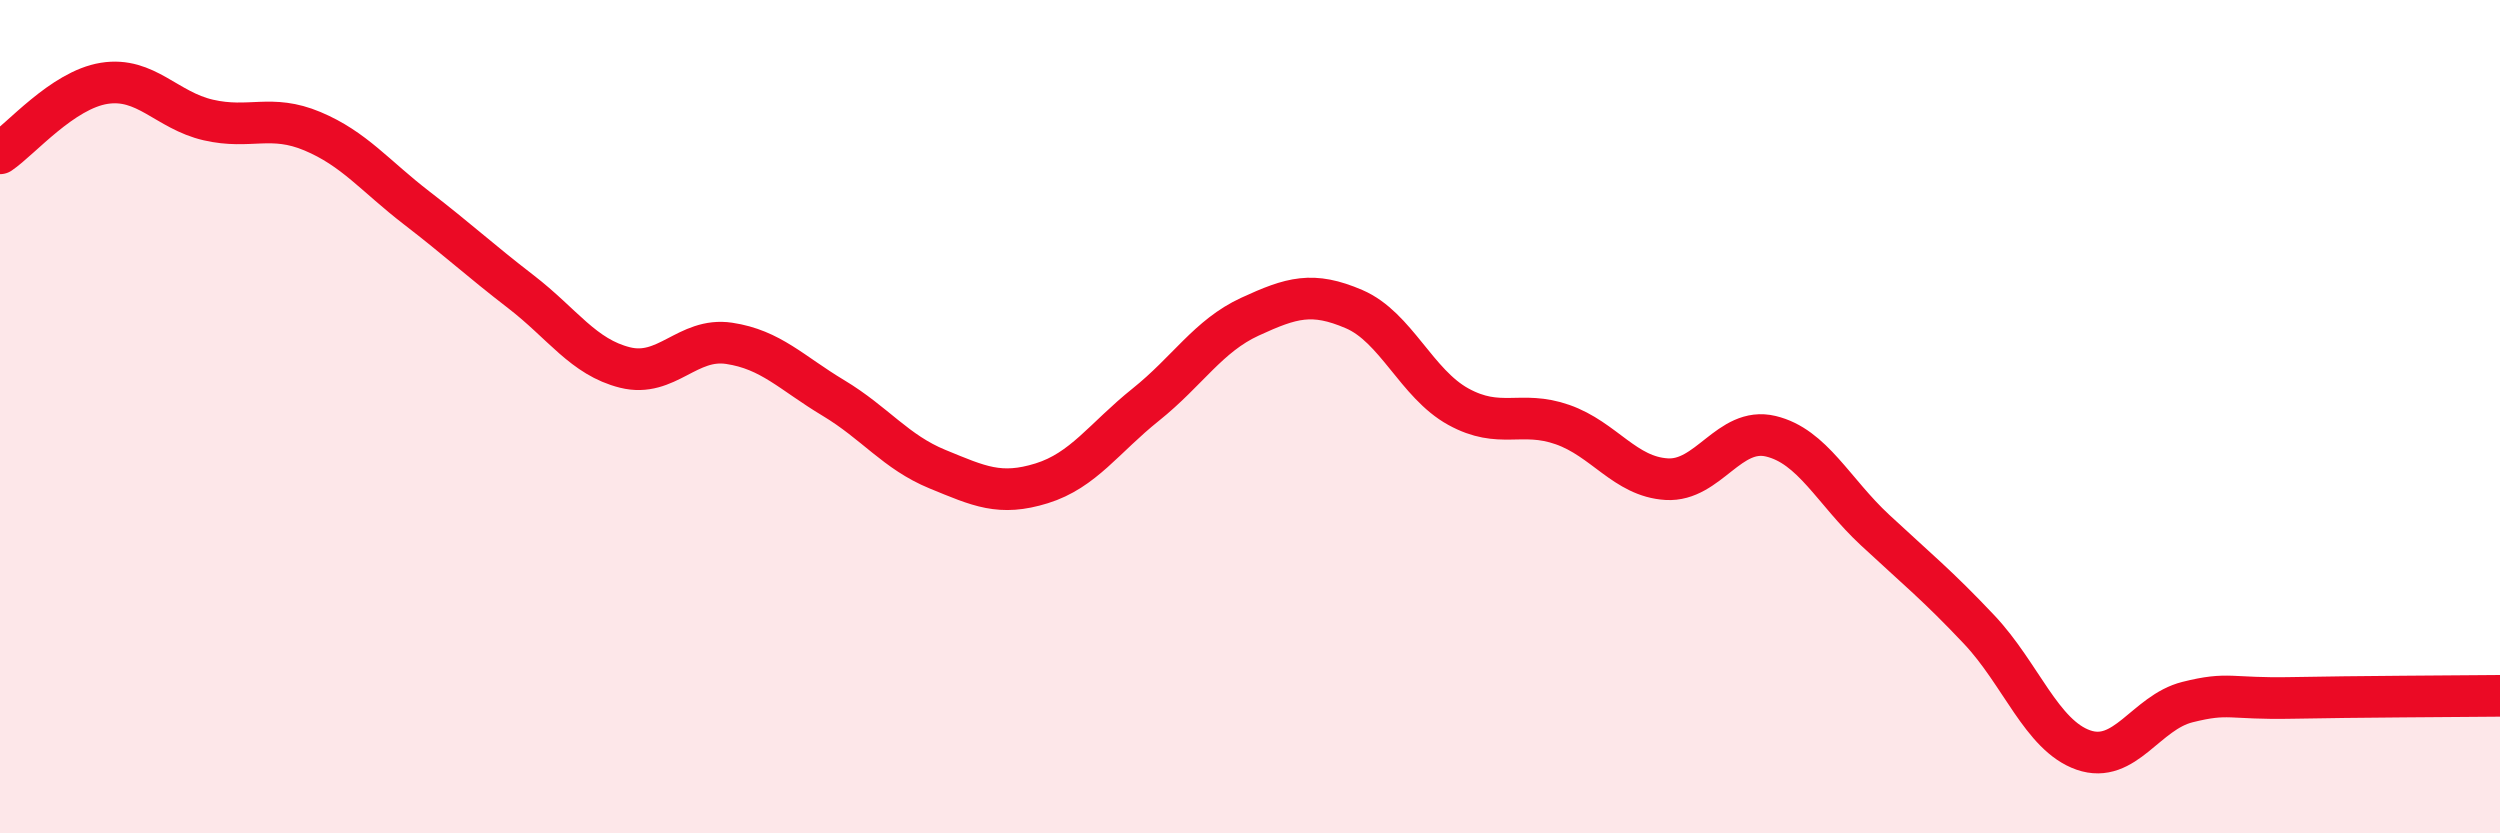
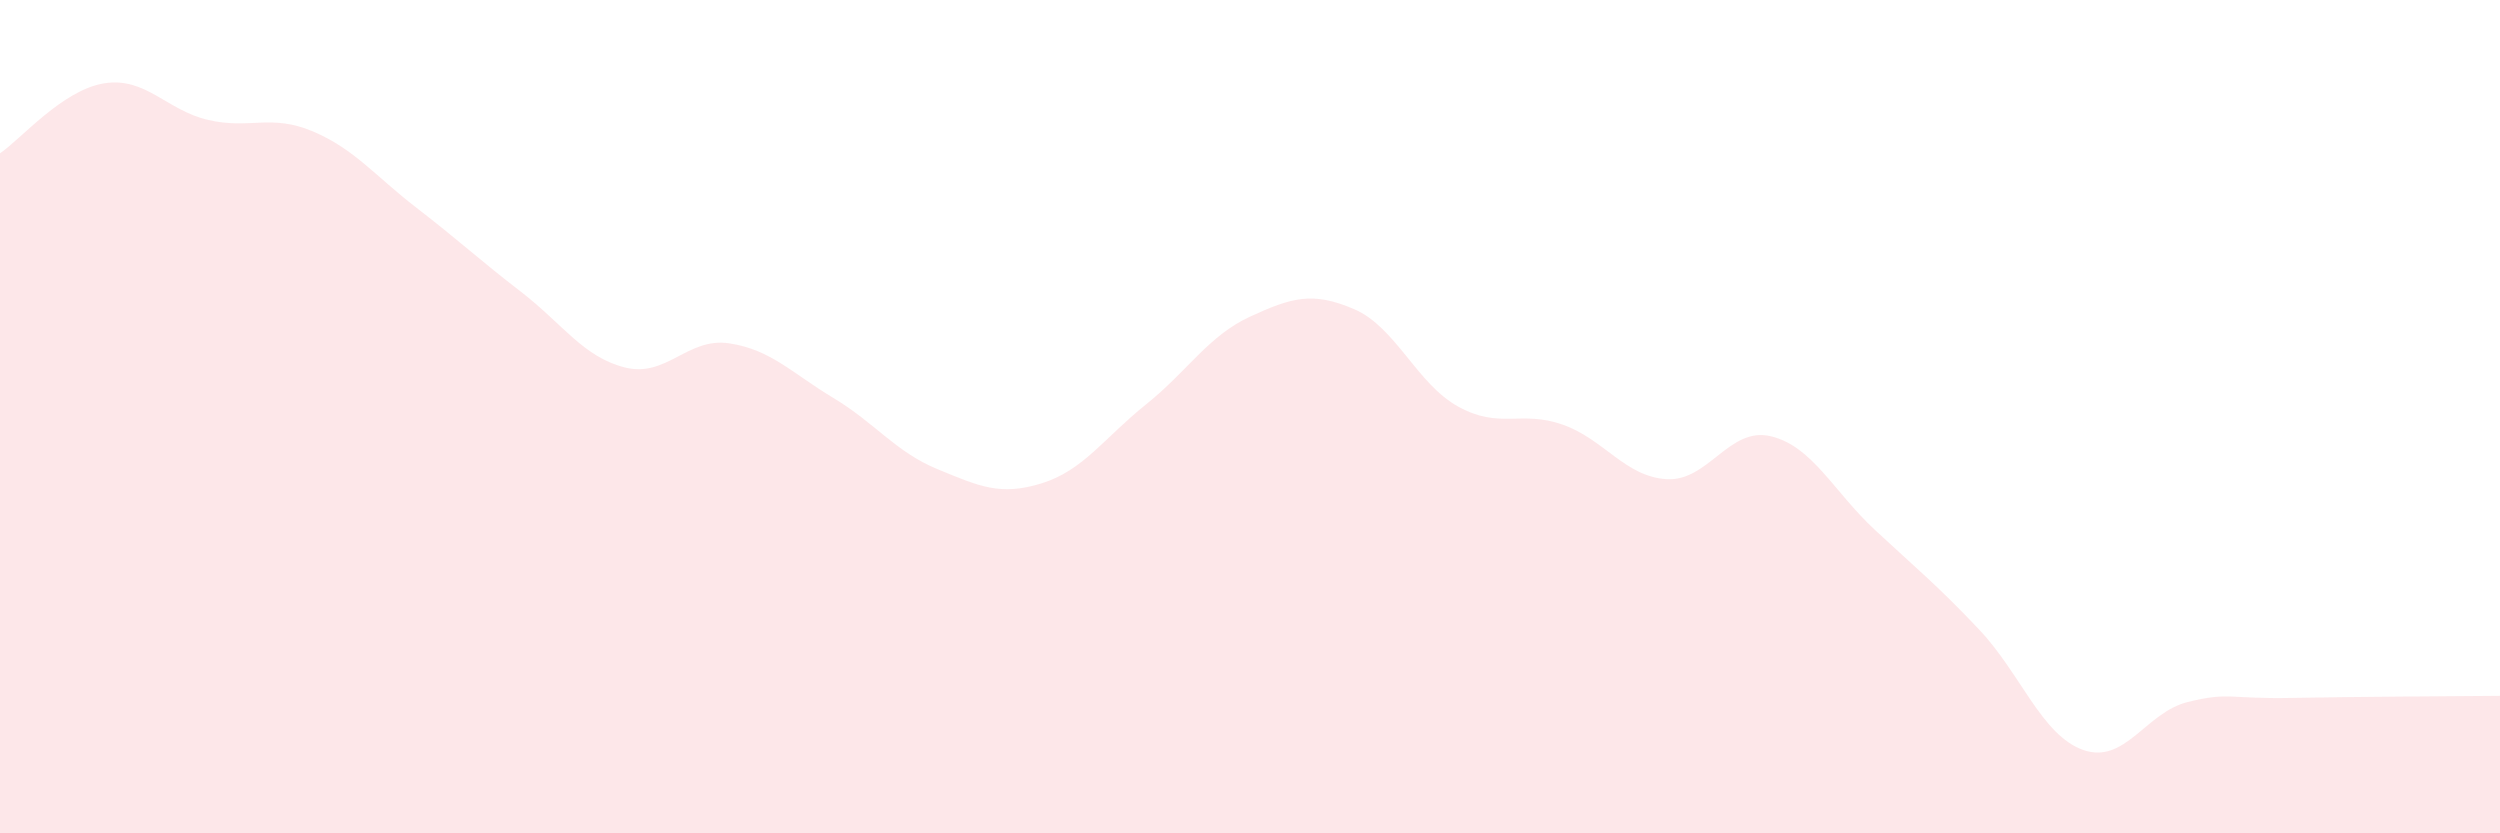
<svg xmlns="http://www.w3.org/2000/svg" width="60" height="20" viewBox="0 0 60 20">
  <path d="M 0,3.68 C 0.5,3.34 1.5,2.16 2.5,2 C 3.5,1.84 4,2.65 5,2.88 C 6,3.11 6.5,2.73 7.5,3.15 C 8.5,3.57 9,4.22 10,4.99 C 11,5.76 11.5,6.23 12.5,7 C 13.5,7.77 14,8.57 15,8.82 C 16,9.07 16.5,8.09 17.5,8.24 C 18.5,8.39 19,8.95 20,9.55 C 21,10.15 21.5,10.85 22.5,11.26 C 23.5,11.67 24,11.91 25,11.6 C 26,11.29 26.5,10.51 27.5,9.71 C 28.5,8.91 29,8.06 30,7.6 C 31,7.14 31.5,6.99 32.5,7.42 C 33.5,7.85 34,9.21 35,9.76 C 36,10.31 36.5,9.84 37.5,10.19 C 38.5,10.54 39,11.44 40,11.5 C 41,11.56 41.5,10.23 42.5,10.47 C 43.5,10.71 44,11.79 45,12.72 C 46,13.65 46.5,14.05 47.5,15.11 C 48.5,16.17 49,17.65 50,18 C 51,18.35 51.5,17.1 52.5,16.85 C 53.5,16.6 53.5,16.78 55,16.75 C 56.5,16.72 59,16.71 60,16.7L60 20L0 20Z" fill="#EB0A25" opacity="0.1" stroke-linecap="round" stroke-linejoin="round" />
-   <path d="M 0,3.68 C 0.5,3.34 1.5,2.16 2.5,2 C 3.5,1.84 4,2.65 5,2.88 C 6,3.11 6.5,2.73 7.5,3.15 C 8.5,3.57 9,4.22 10,4.99 C 11,5.76 11.5,6.23 12.5,7 C 13.5,7.77 14,8.57 15,8.82 C 16,9.07 16.5,8.09 17.5,8.24 C 18.5,8.39 19,8.95 20,9.55 C 21,10.15 21.5,10.85 22.5,11.26 C 23.5,11.67 24,11.91 25,11.6 C 26,11.29 26.5,10.51 27.5,9.71 C 28.5,8.91 29,8.06 30,7.6 C 31,7.14 31.5,6.99 32.5,7.42 C 33.5,7.85 34,9.21 35,9.76 C 36,10.31 36.5,9.84 37.5,10.19 C 38.5,10.54 39,11.44 40,11.5 C 41,11.56 41.5,10.23 42.5,10.47 C 43.5,10.71 44,11.79 45,12.72 C 46,13.65 46.5,14.05 47.5,15.11 C 48.5,16.17 49,17.65 50,18 C 51,18.35 51.5,17.1 52.5,16.85 C 53.5,16.6 53.5,16.78 55,16.75 C 56.5,16.72 59,16.71 60,16.7" stroke="#EB0A25" stroke-width="1" fill="none" stroke-linecap="round" stroke-linejoin="round" />
</svg>